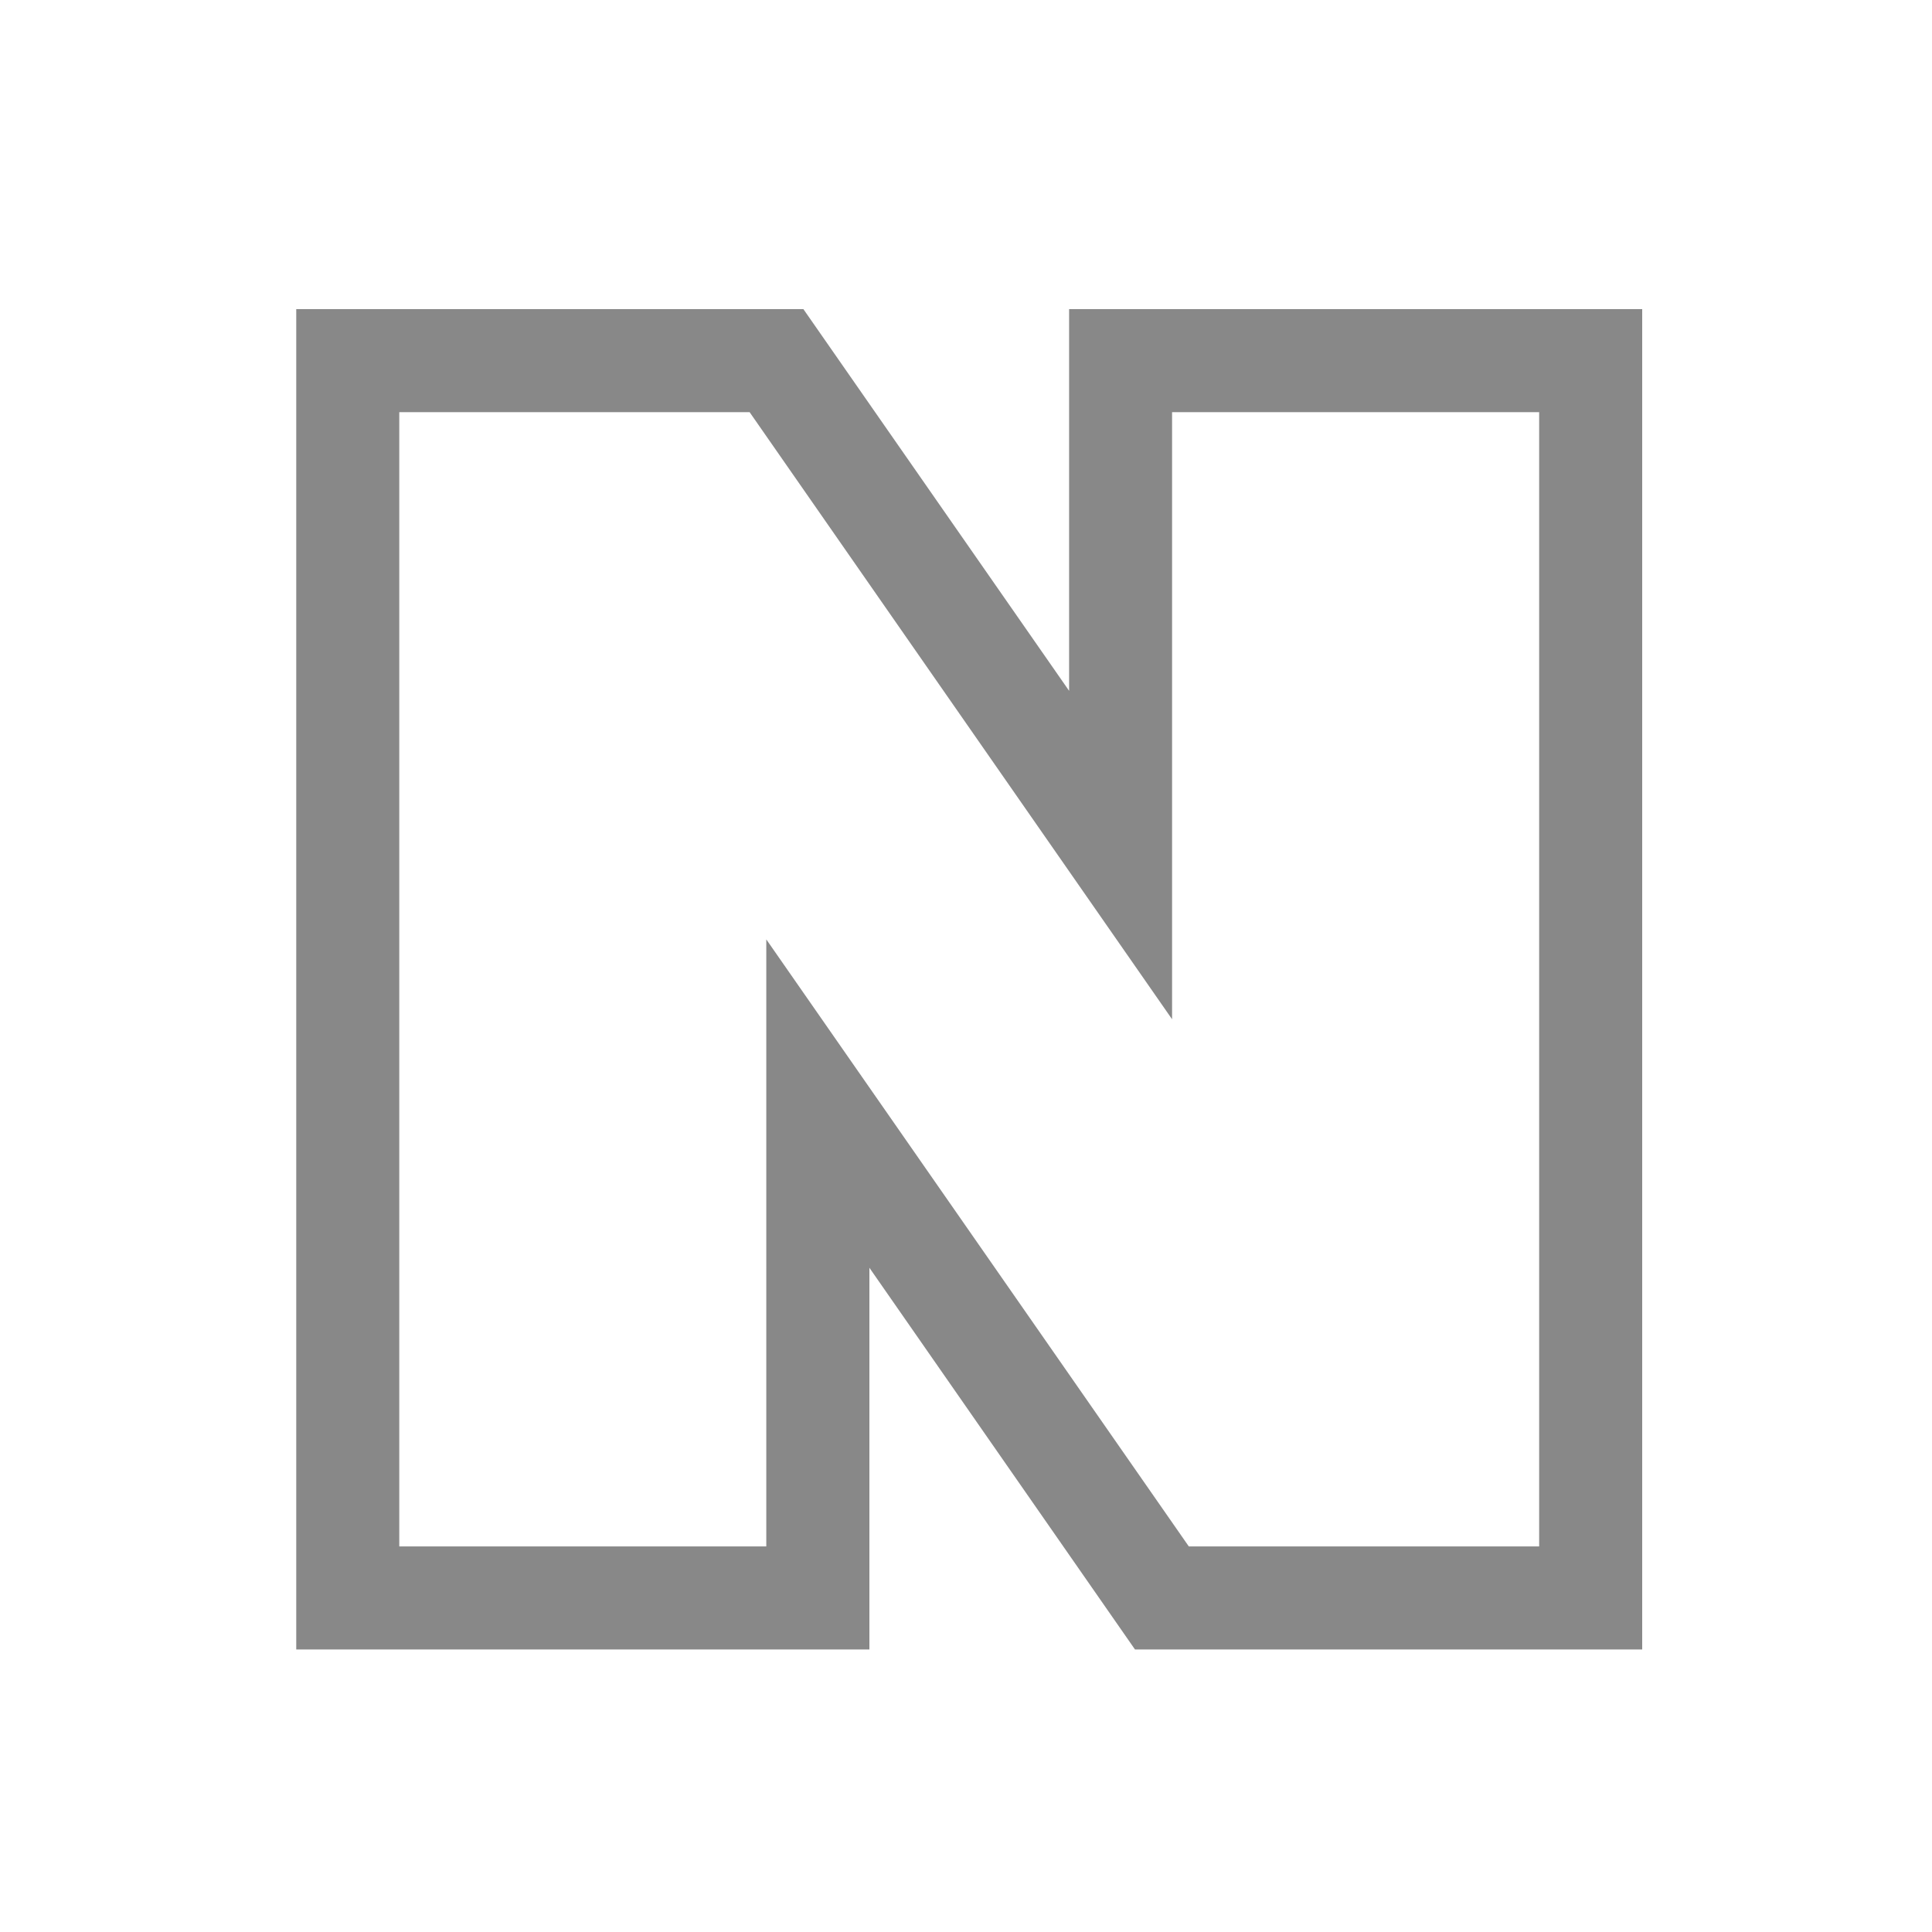
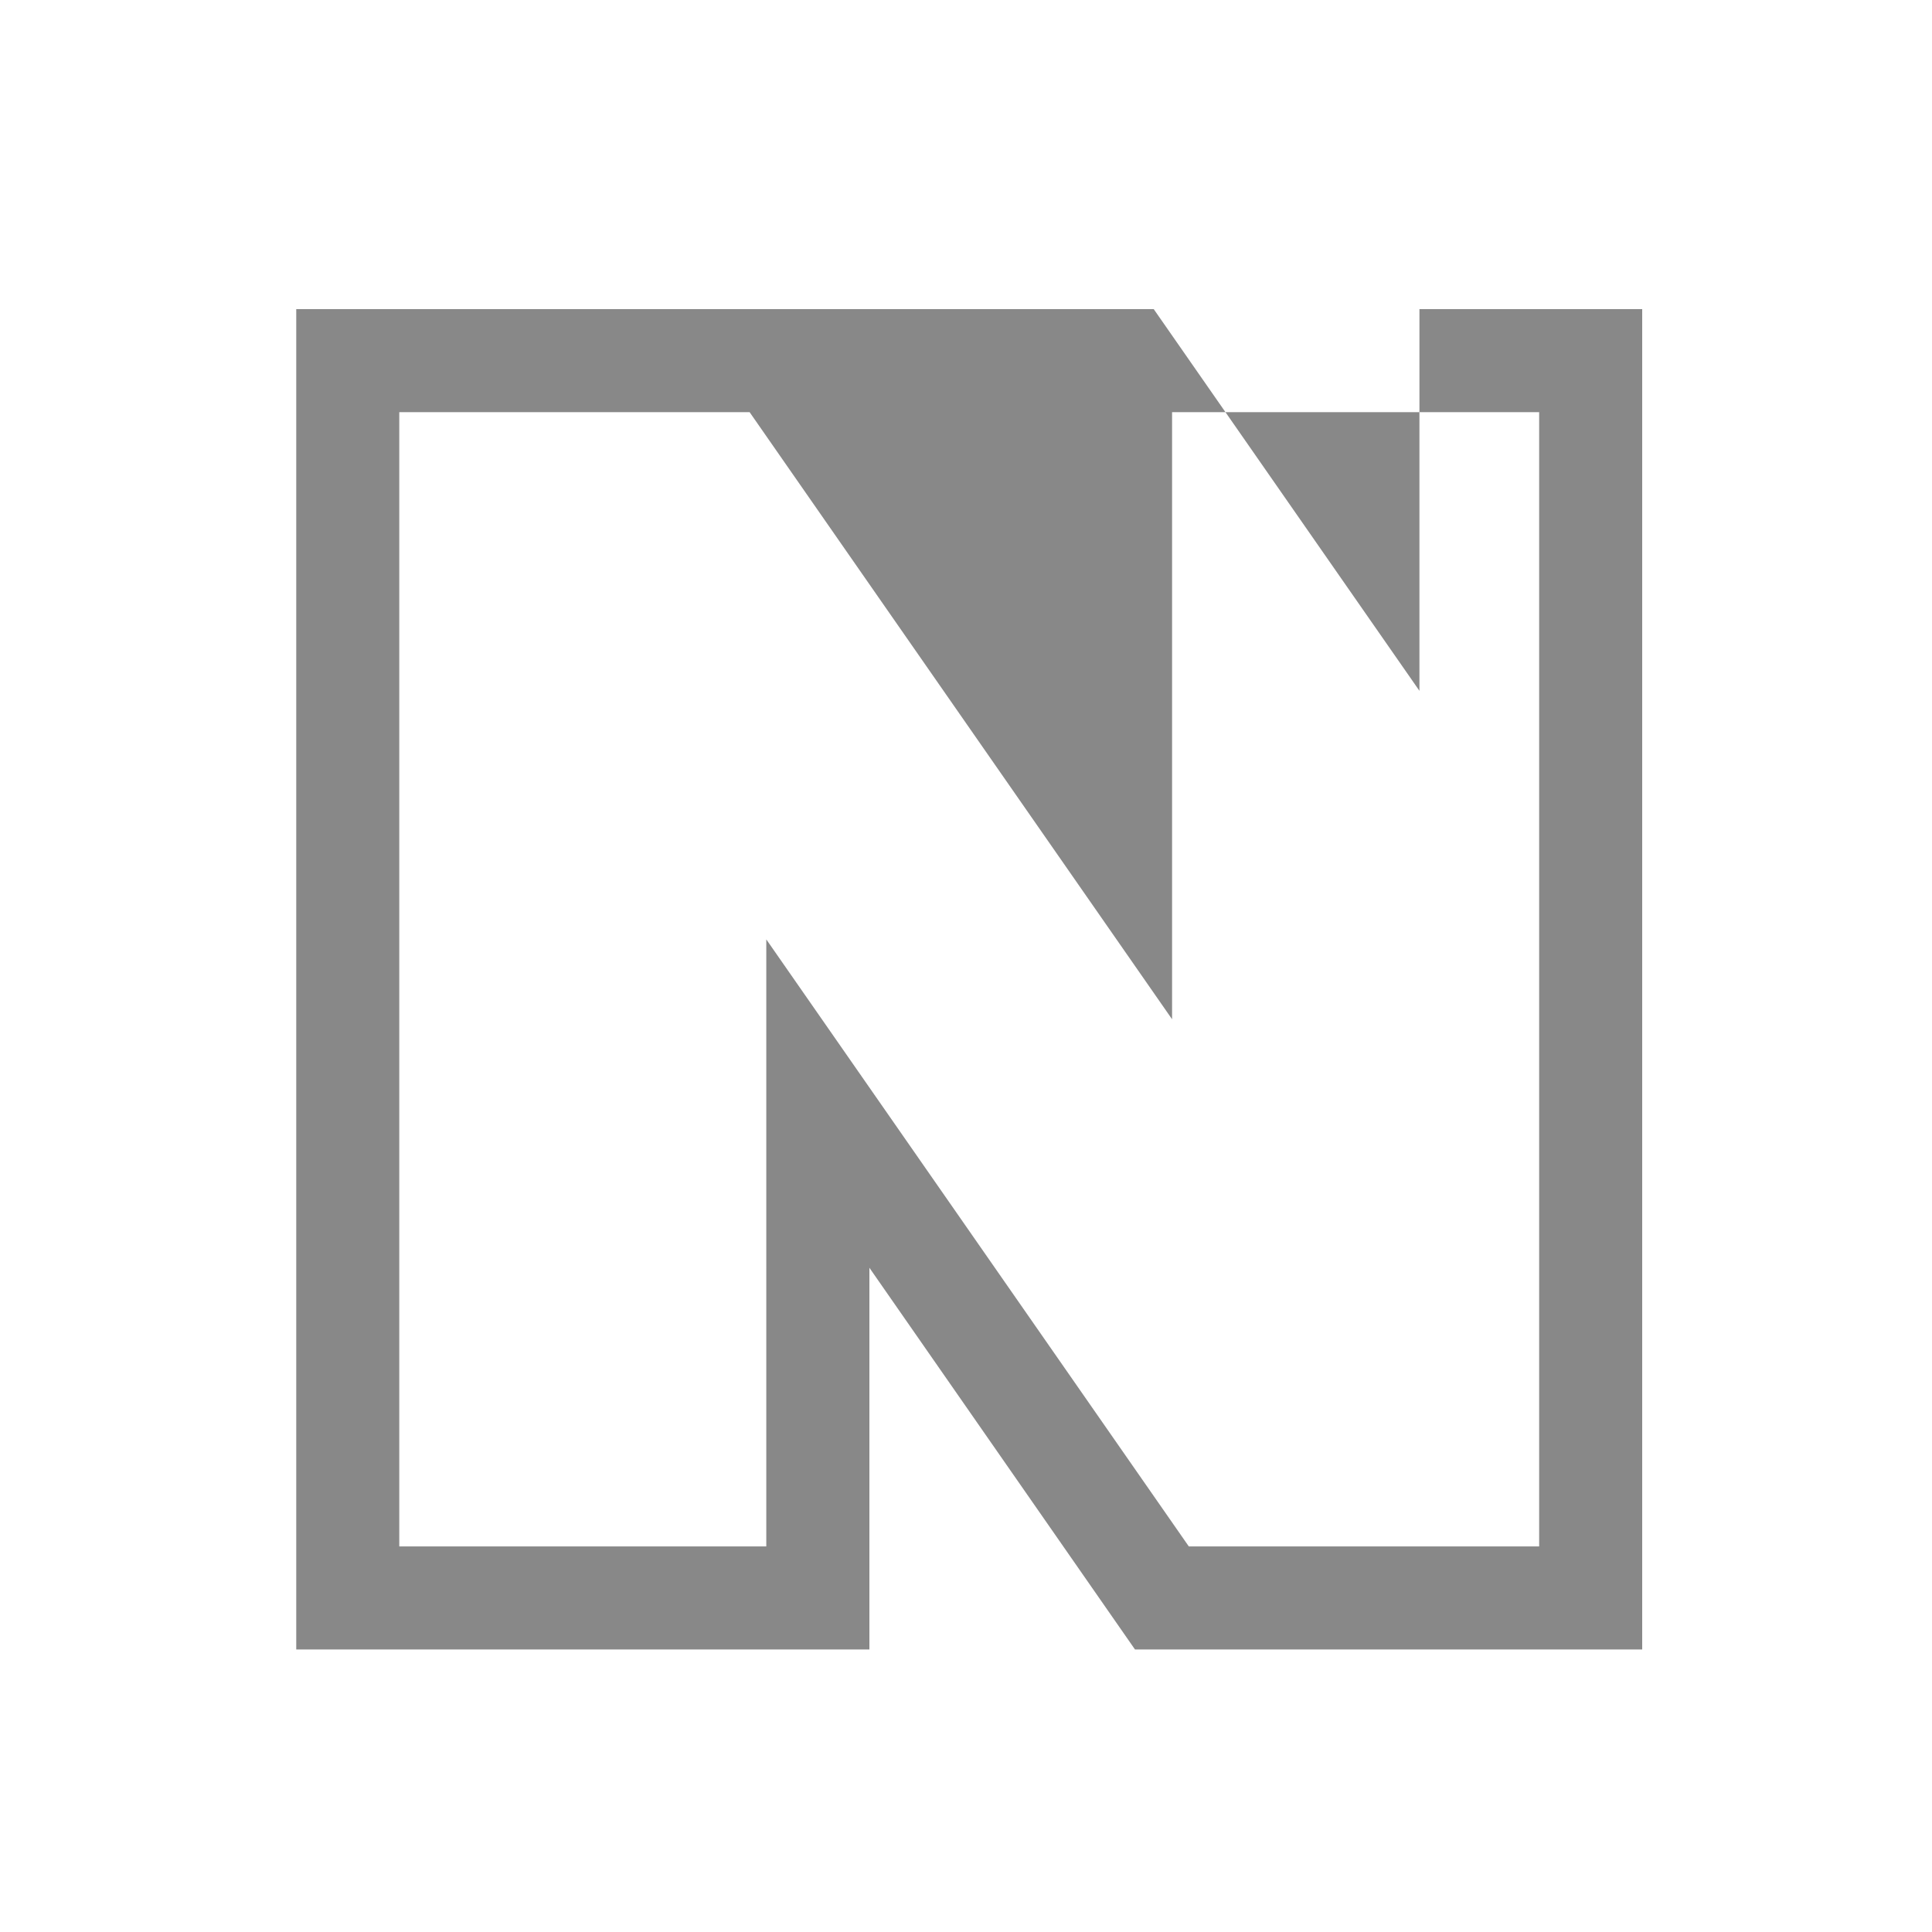
<svg xmlns="http://www.w3.org/2000/svg" width="30" height="30" viewBox="0 0 30 30">
-   <path data-name="사각형 5" style="fill:none" d="M0 0h30v30H0z" />
  <g data-name="패스 56" style="stroke-linecap:round;fill:none">
-     <path d="M12 0v9.427L5.439 0H0v17.613h5.7V8.186l6.561 9.426H17.7V0z" style="stroke:none" transform="translate(6.2 6.4)" />
-     <path d="M0 0v17.613h5.699V8.187l6.561 9.426h5.44V0H12v9.427L5.44 0H0m-1.6-1.6h7.875l4.126 5.927V-1.6H19.3v20.813h-7.876L7.3 13.286v5.927h-8.9V-1.6z" style="fill:#888;stroke:none" transform="translate(6.2 6.4)" />
+     <path d="M0 0v17.613h5.699V8.187l6.561 9.426h5.44V0H12v9.427L5.44 0m-1.6-1.6h7.875l4.126 5.927V-1.6H19.3v20.813h-7.876L7.3 13.286v5.927h-8.9V-1.6z" style="fill:#888;stroke:none" transform="translate(6.2 6.4)" />
  </g>
</svg>